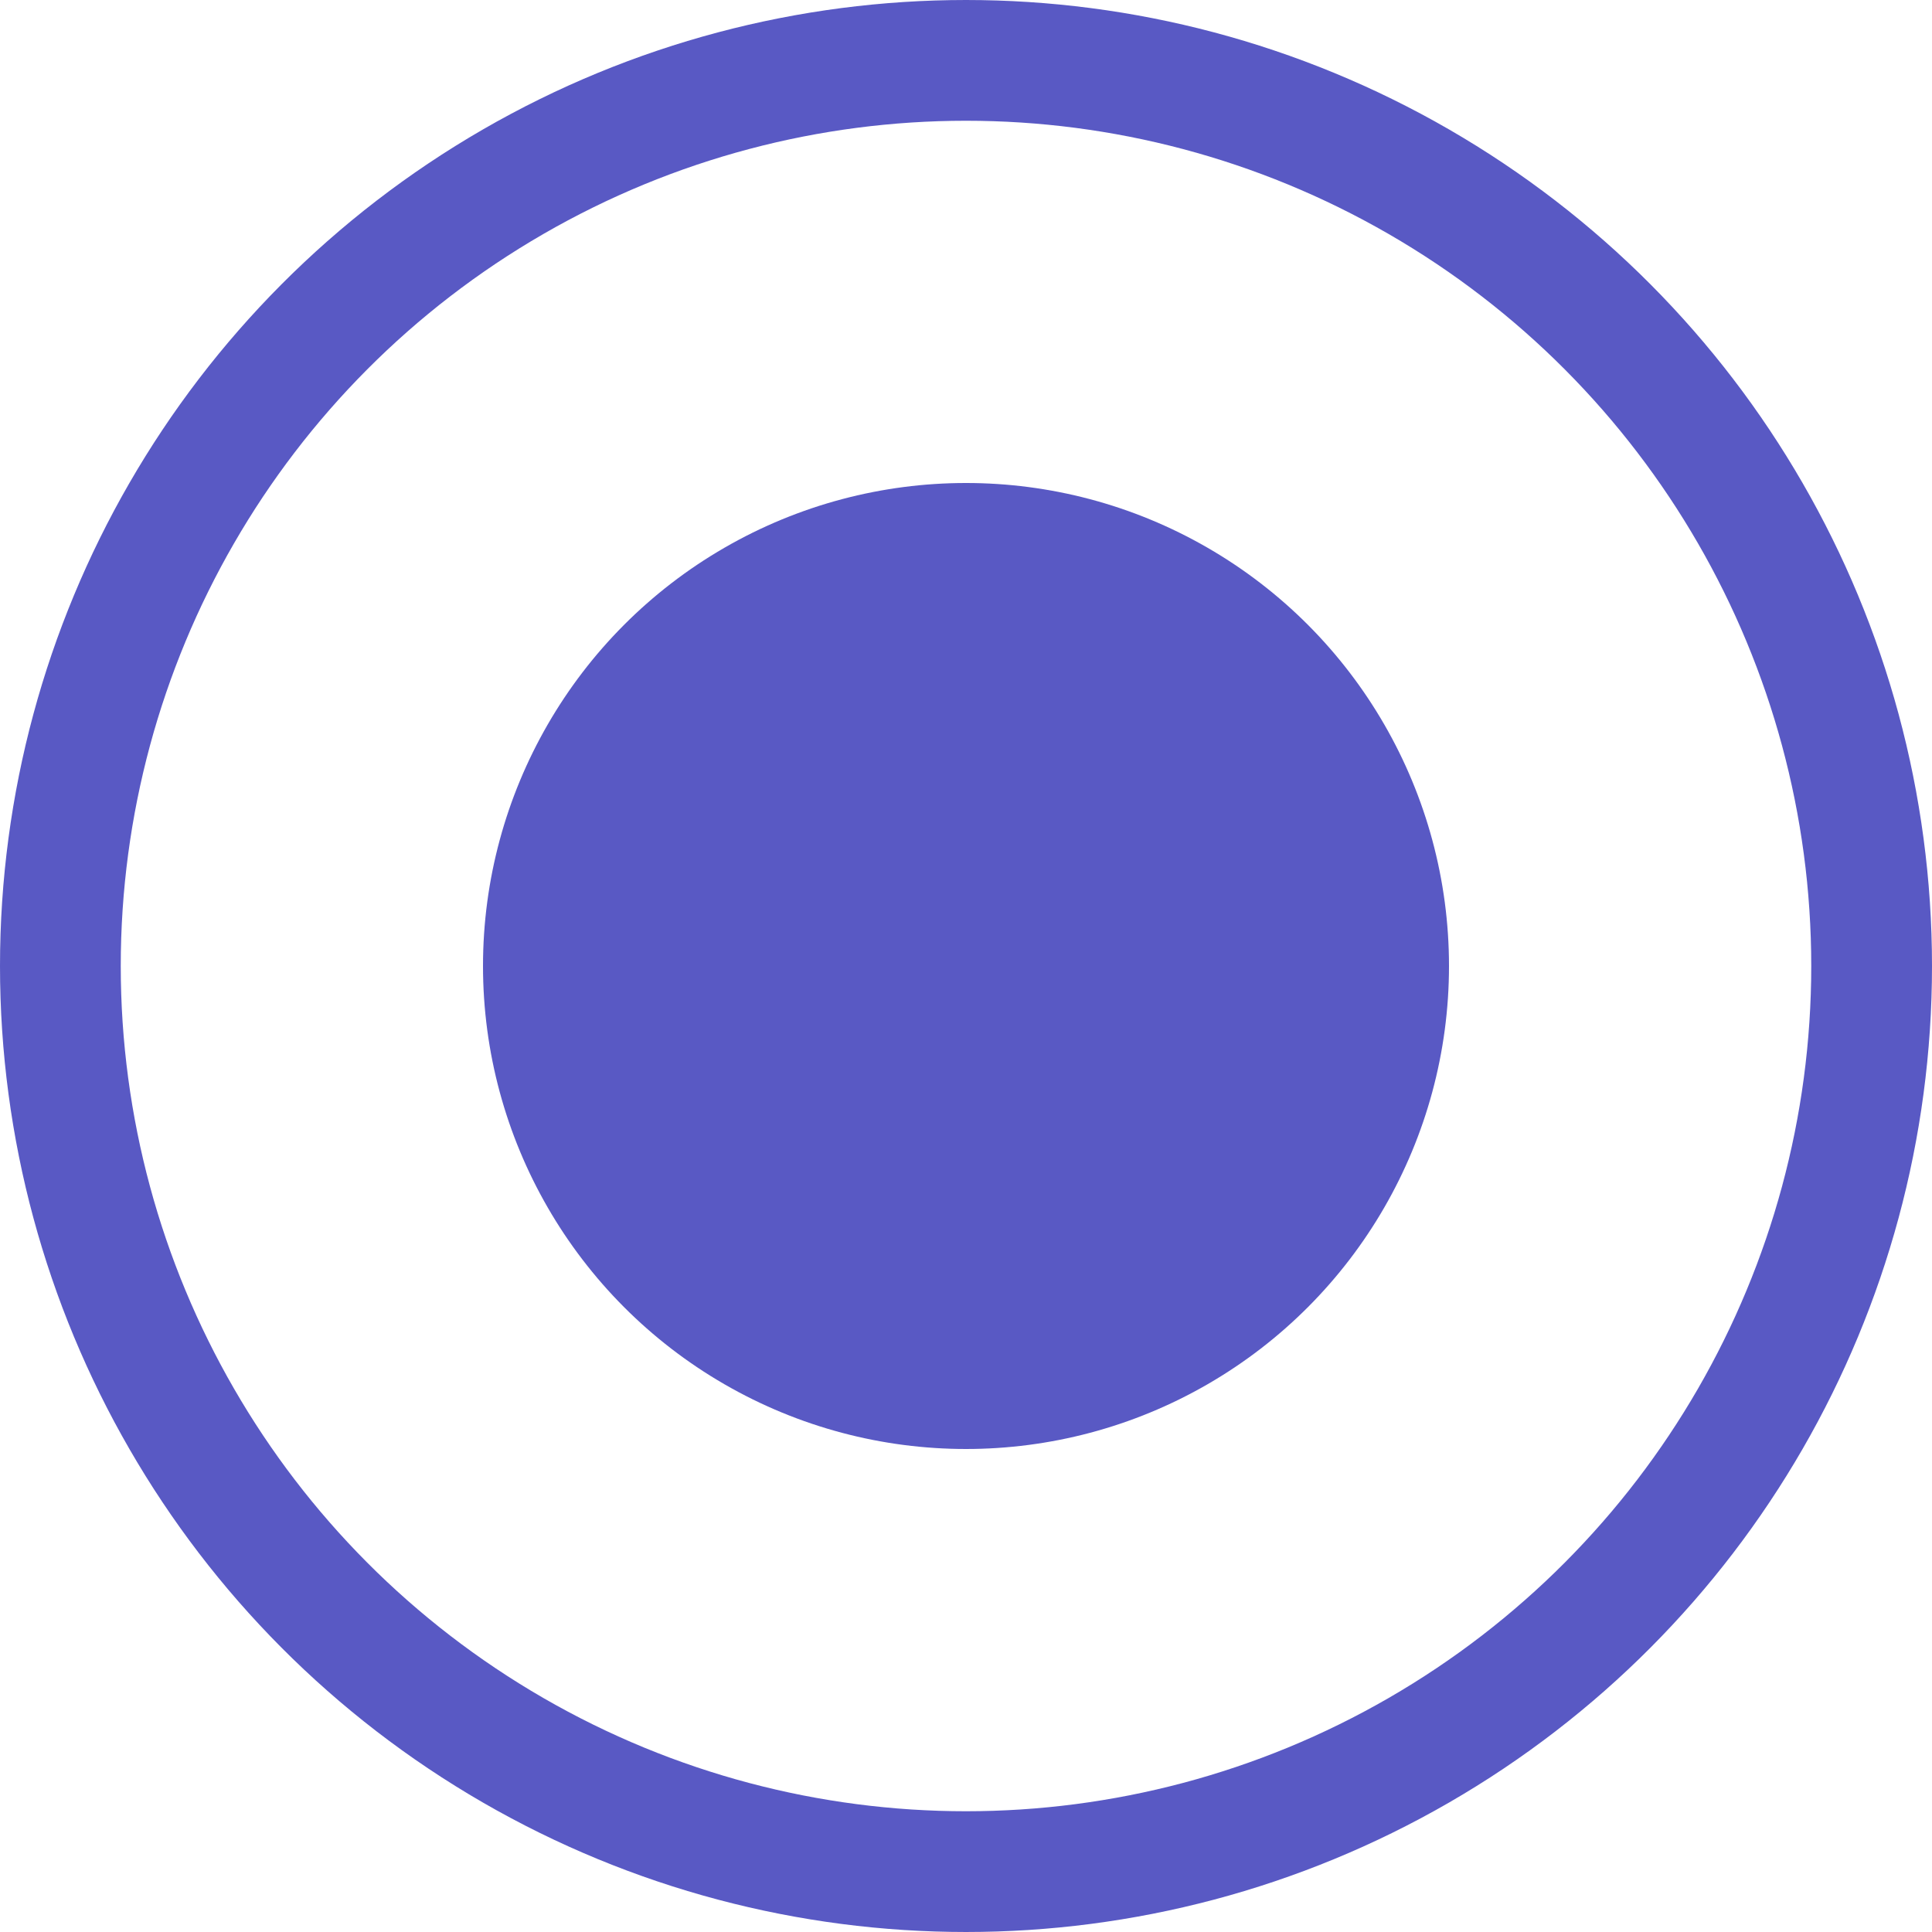
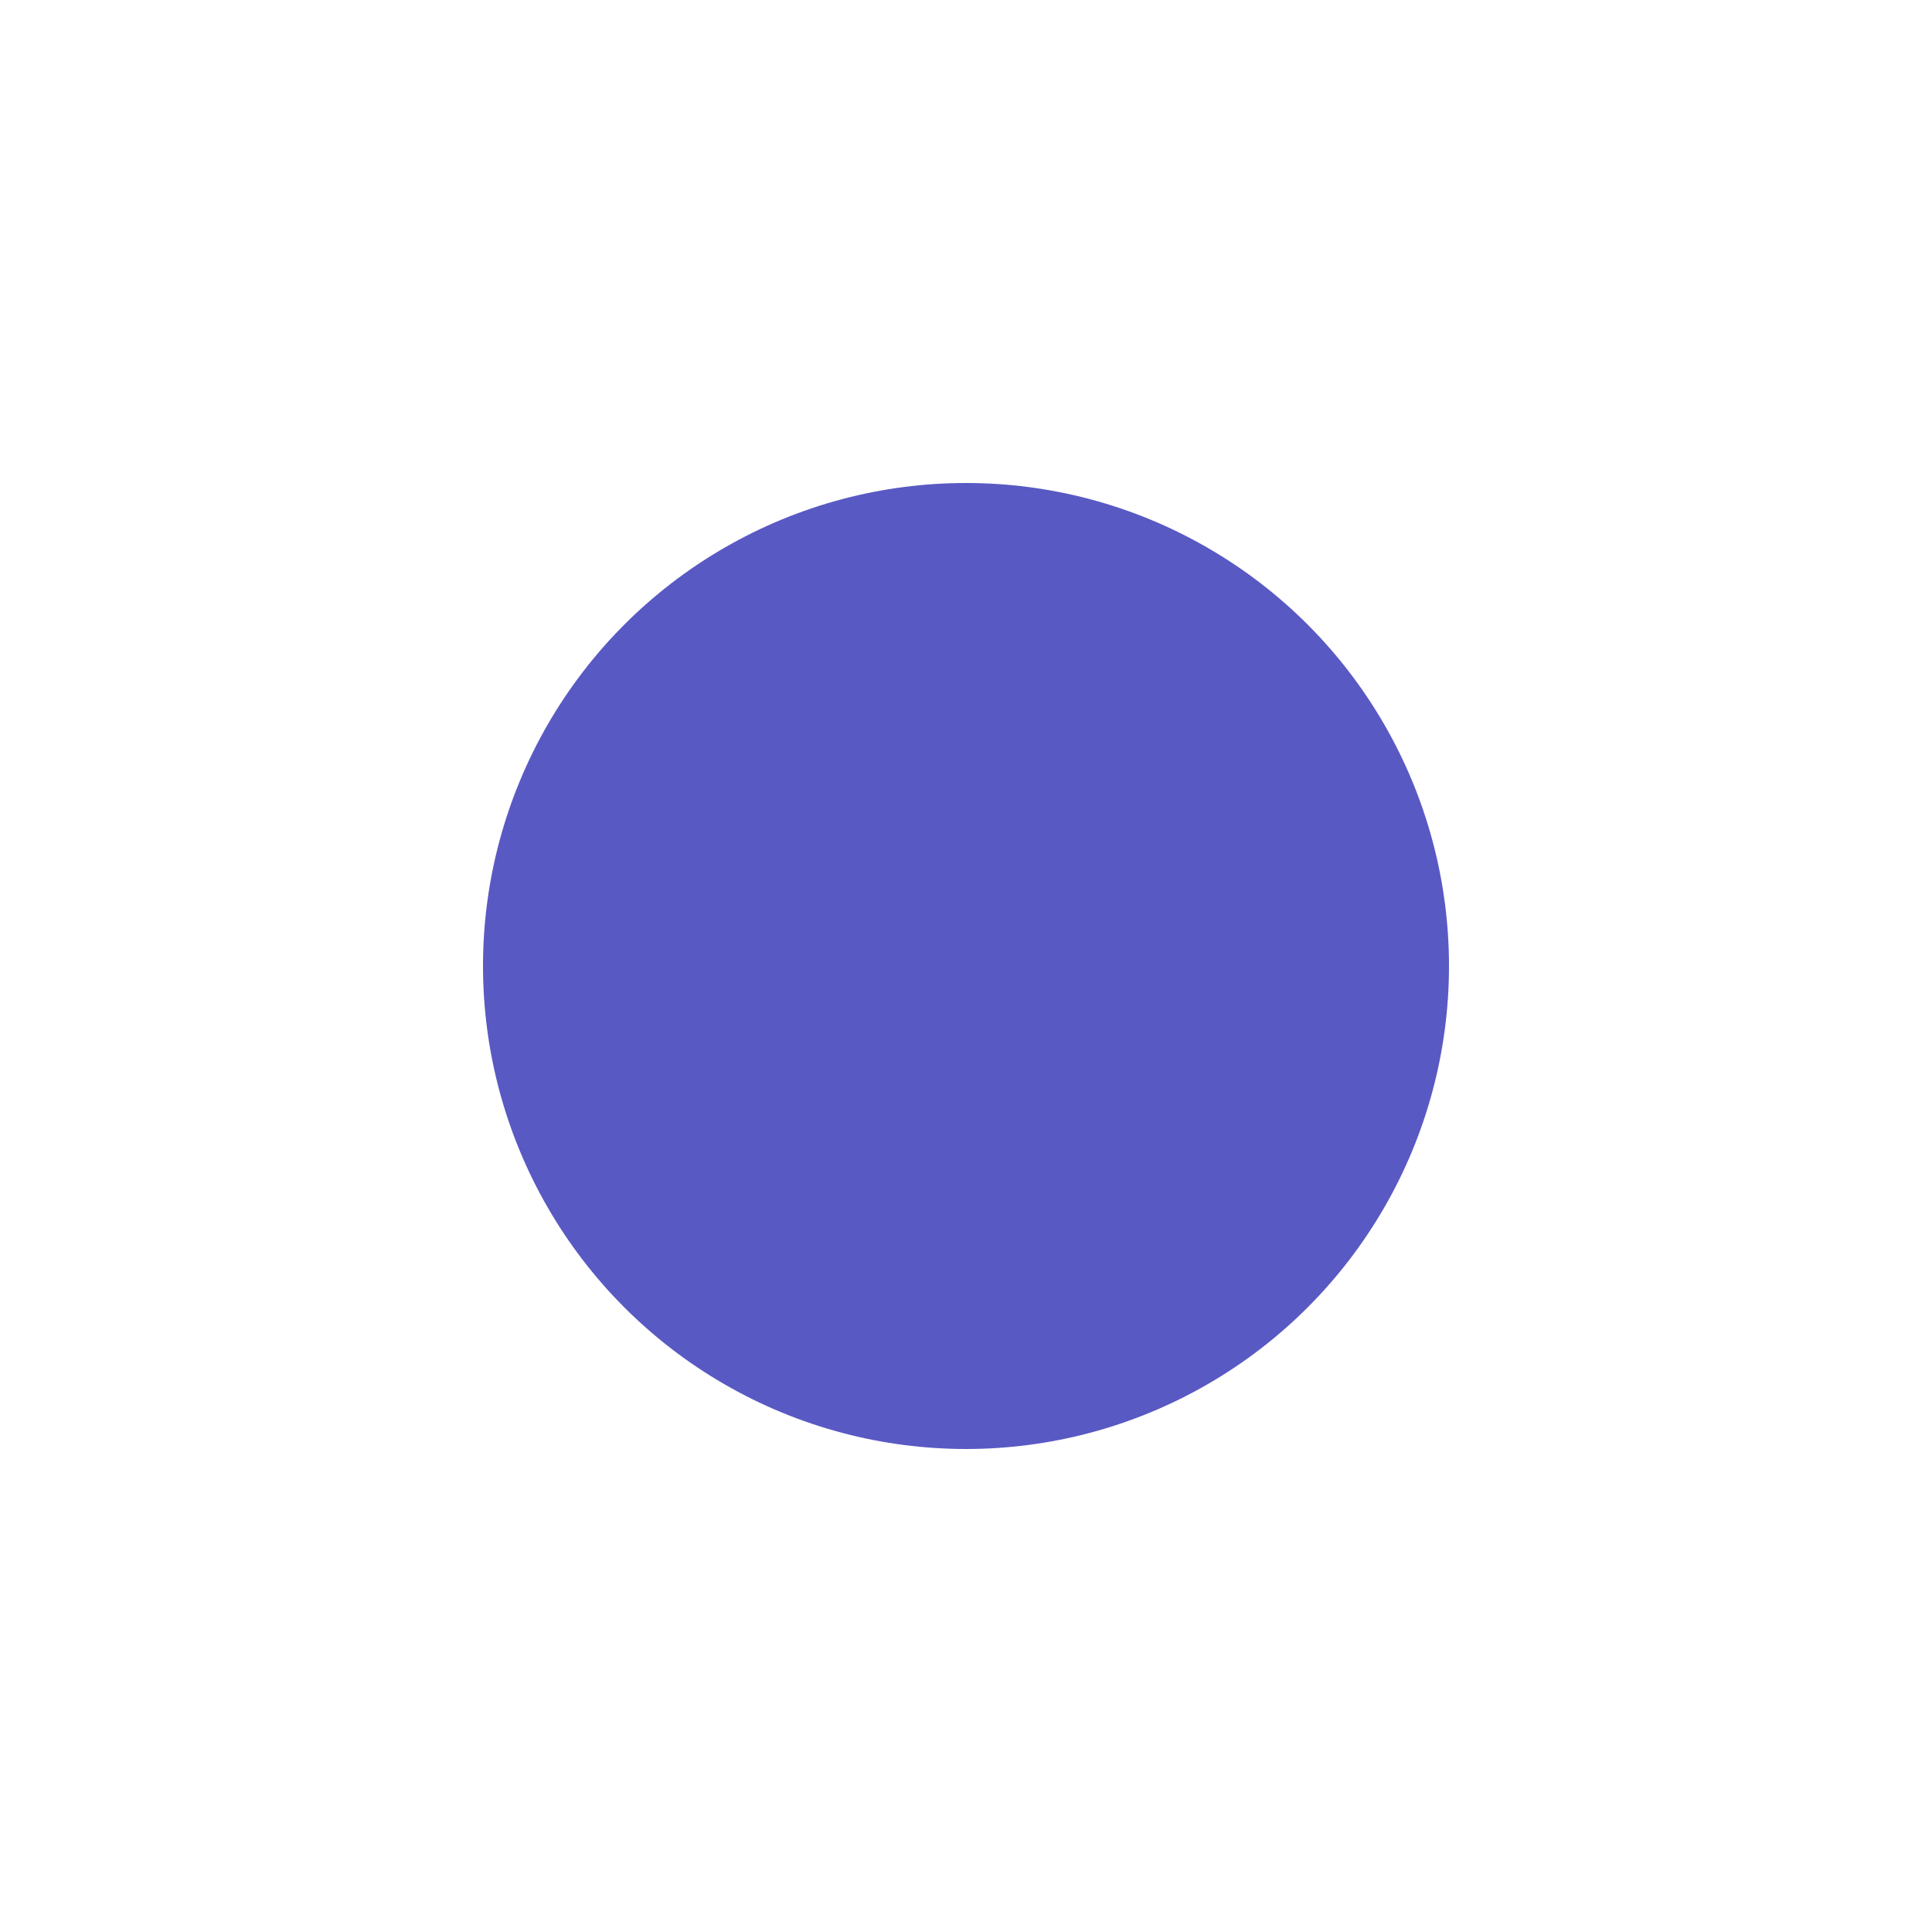
<svg xmlns="http://www.w3.org/2000/svg" width="16" height="16" viewBox="0 0 16 16" fill="none">
  <circle cx="8" cy="8" r="4" fill="#5959C4" />
-   <circle cx="8" cy="8" r="7.5" stroke="#5959C4" />
</svg>